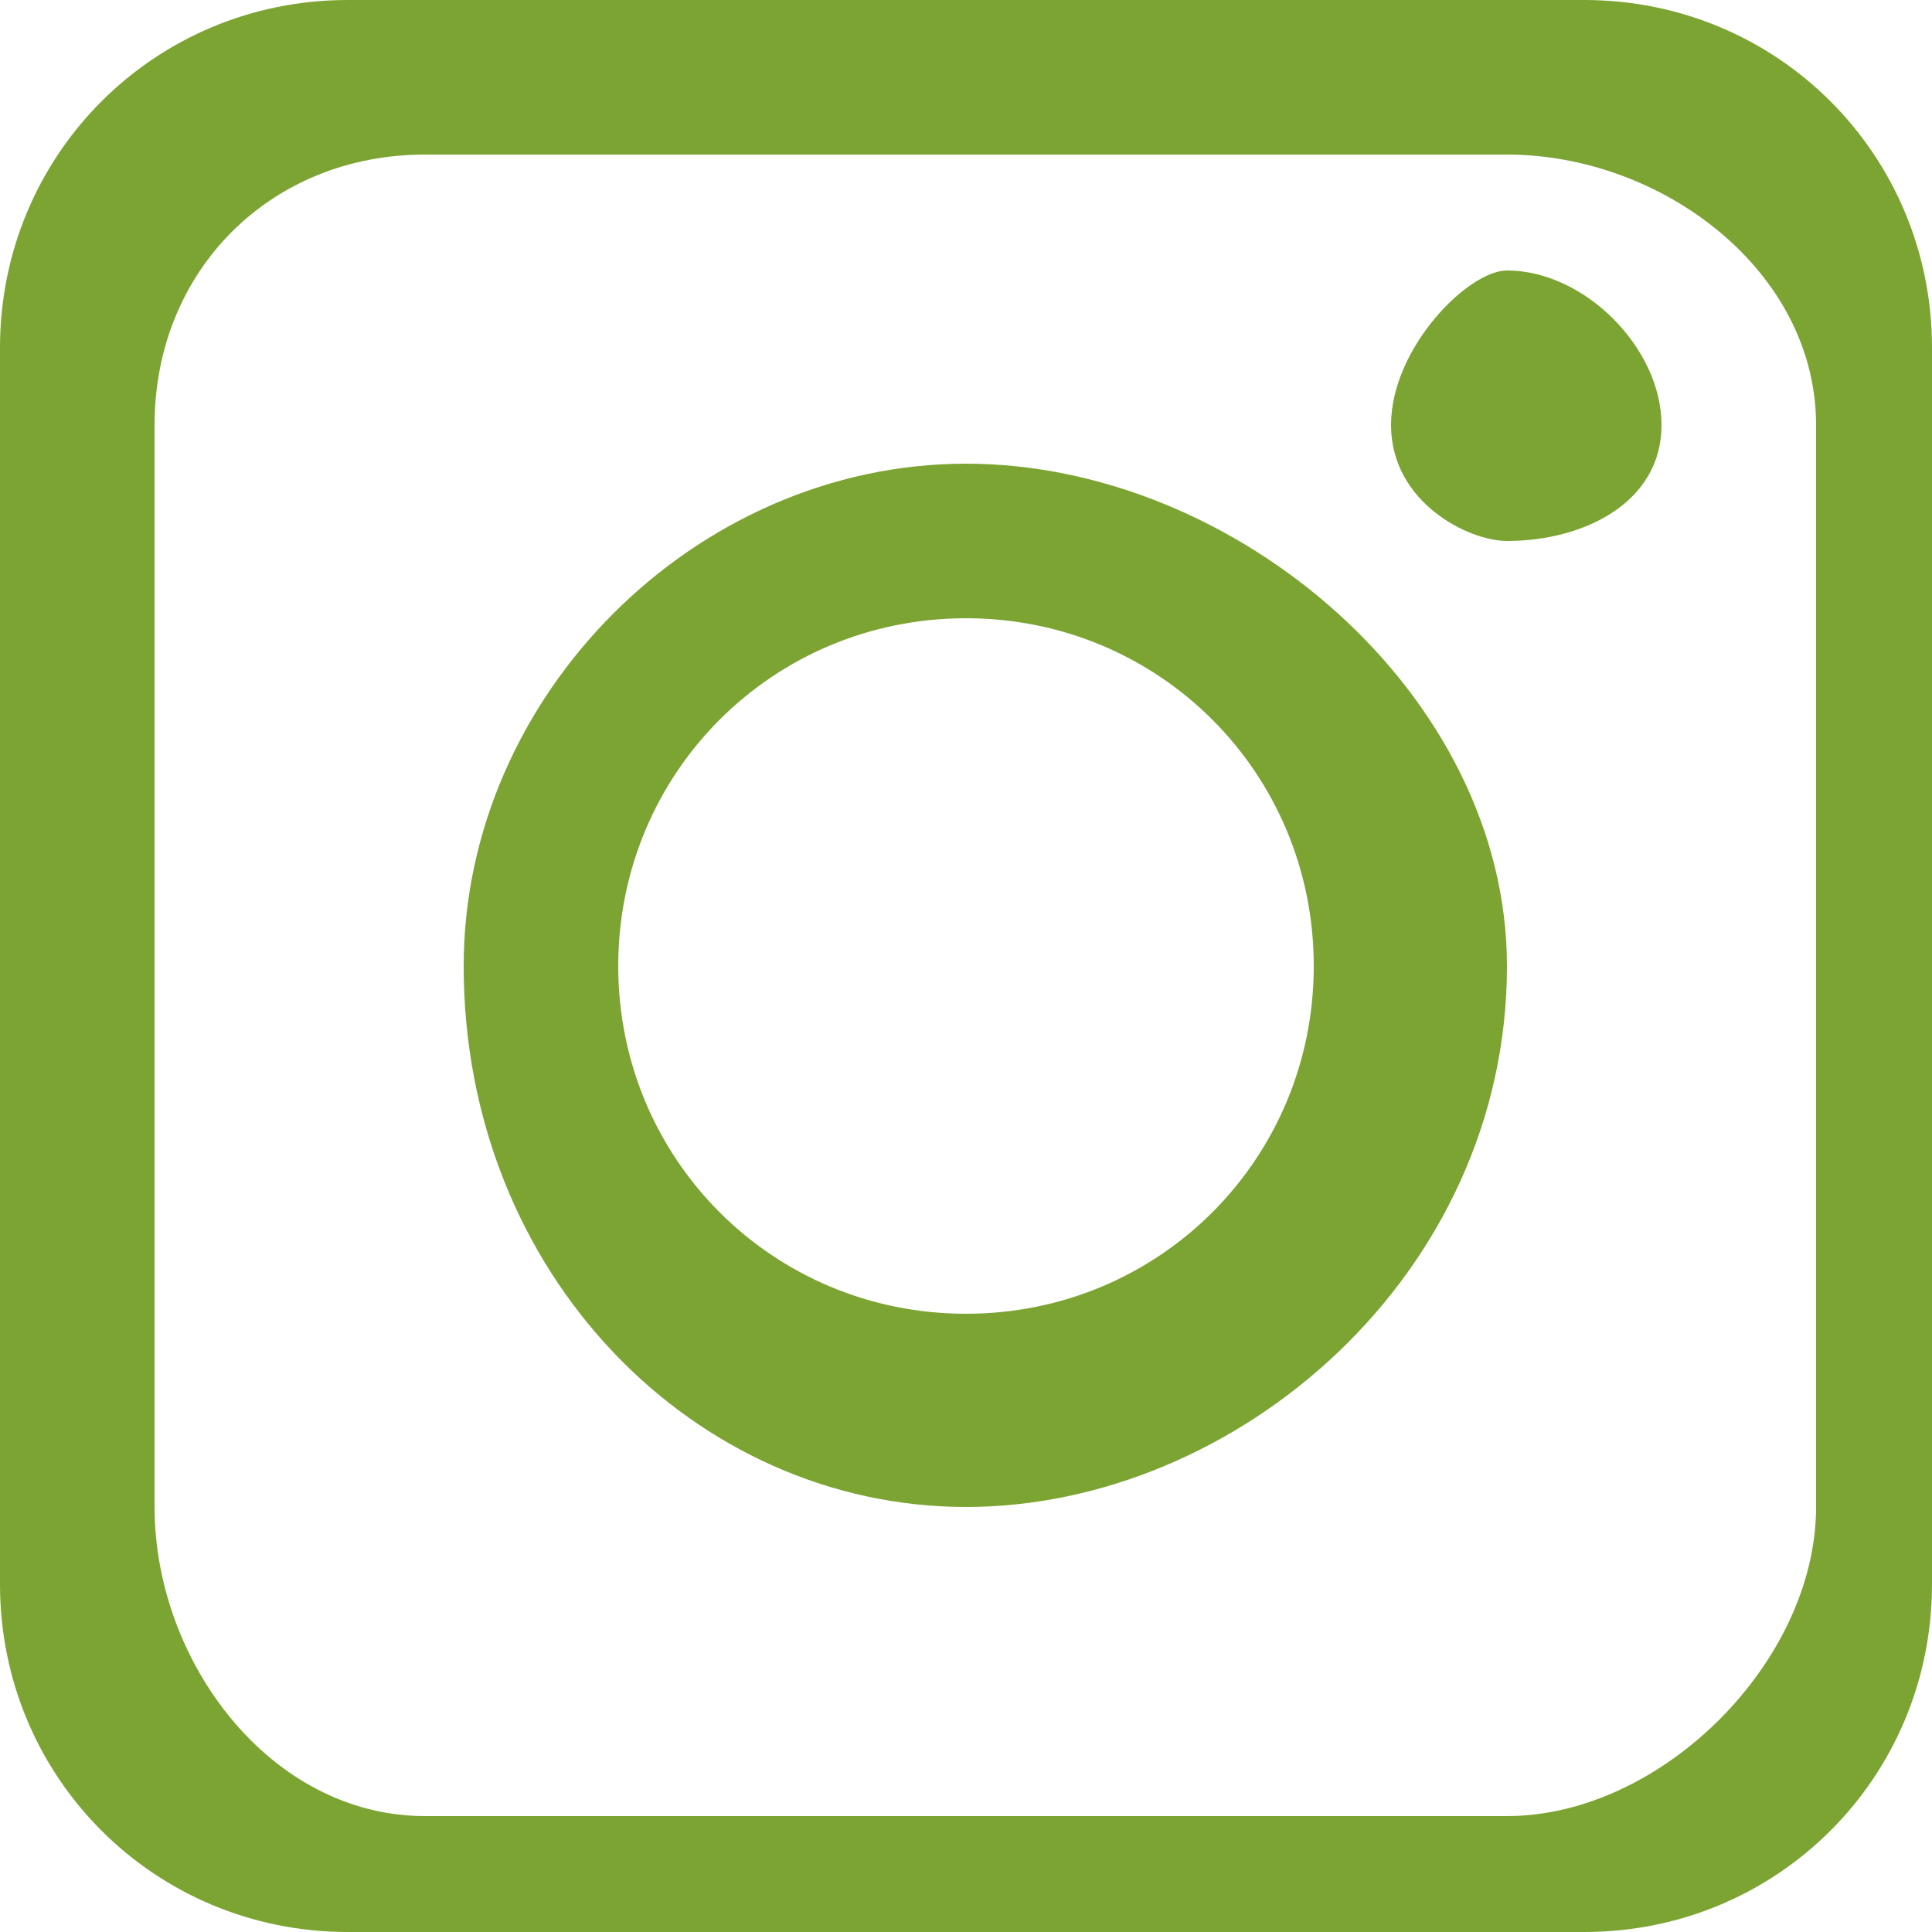
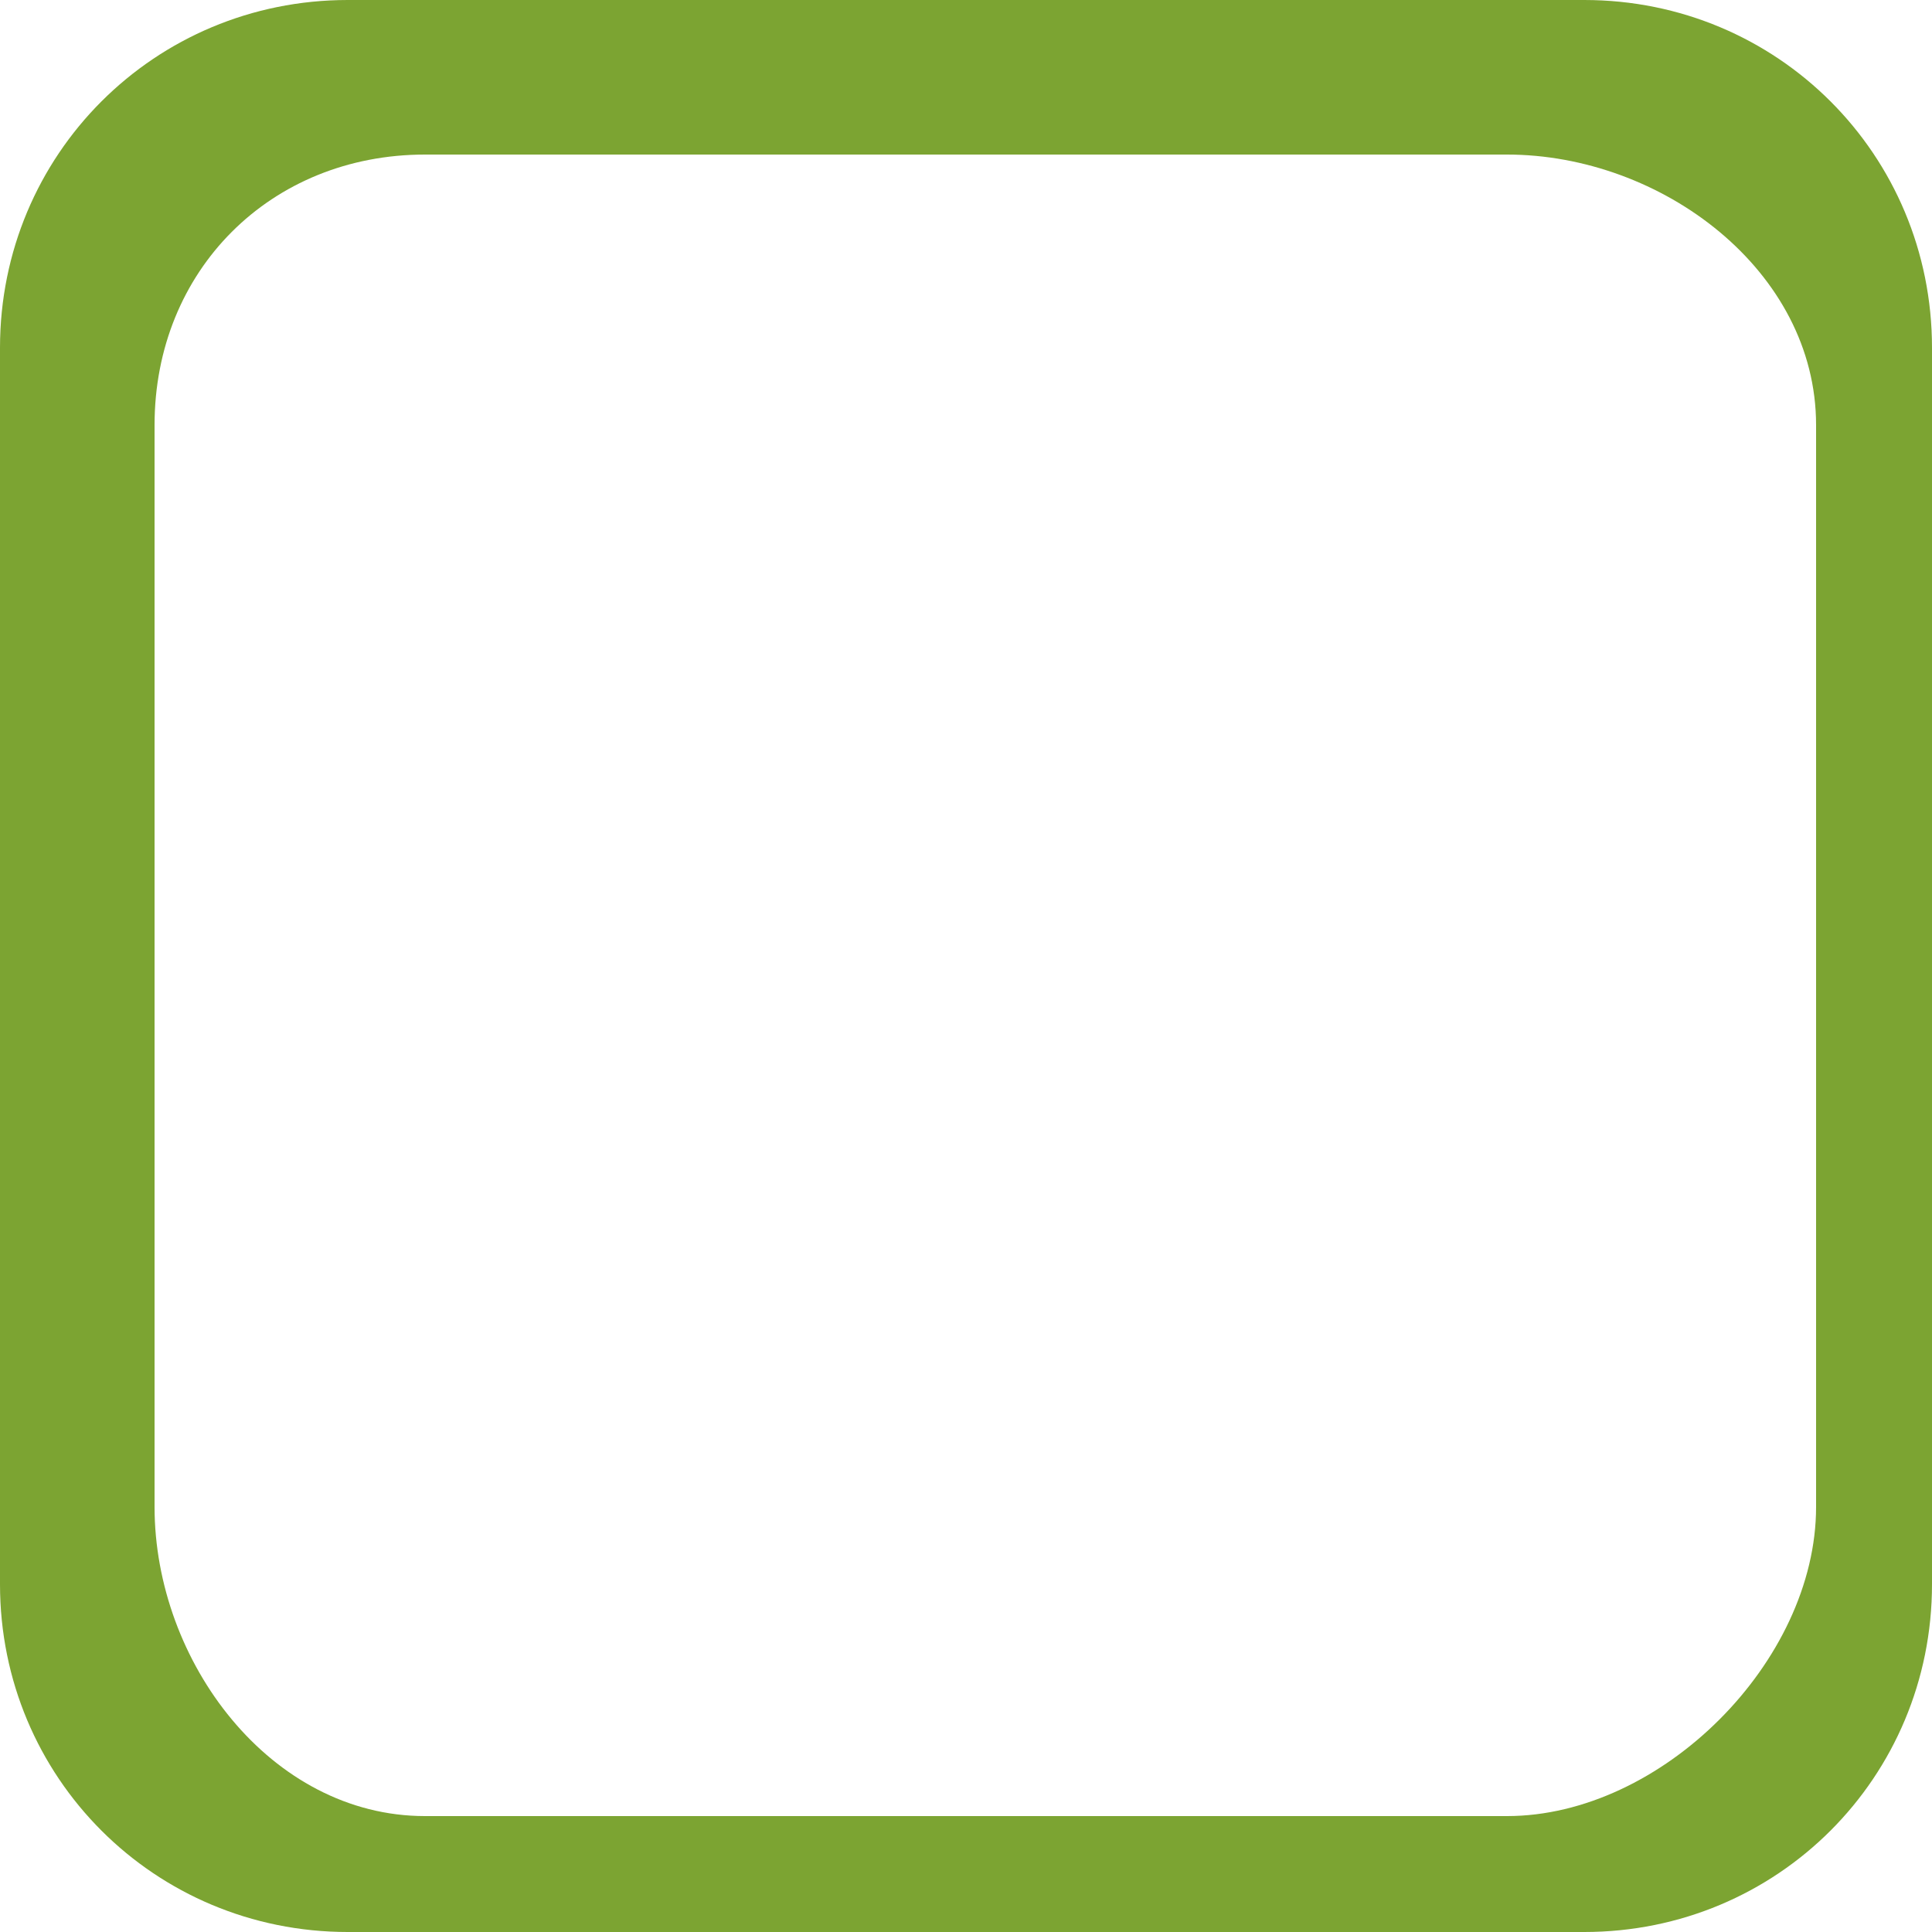
<svg xmlns="http://www.w3.org/2000/svg" xml:space="preserve" width="83px" height="83px" style="shape-rendering:geometricPrecision; text-rendering:geometricPrecision; image-rendering:optimizeQuality; fill-rule:evenodd; clip-rule:evenodd" viewBox="0 0 0.5 0.5">
  <defs>
    <style type="text/css">  .fil0 {fill:#7CA432}  </style>
  </defs>
  <g id="Слой_x0020_1">
-     <path class="fil0" d="M0.25 0.34c-0.05,0 -0.09,-0.04 -0.09,-0.09 0,-0.05 0.04,-0.09 0.09,-0.09 0.05,0 0.09,0.04 0.09,0.09 0,0.05 -0.04,0.09 -0.09,0.09zm0.14 -0.09c0,-0.07 -0.07,-0.13 -0.14,-0.13 -0.07,0 -0.13,0.06 -0.13,0.13 0,0.08 0.06,0.14 0.13,0.14 0.07,0 0.14,-0.06 0.14,-0.14z" />
    <path class="fil0" d="M0.04 0.39l0 -0.28c0,-0.04 0.03,-0.07 0.07,-0.07l0.28 0c0.04,0 0.08,0.03 0.08,0.07l0 0.28c0,0.04 -0.04,0.08 -0.08,0.08l-0.28 0c-0.04,0 -0.07,-0.04 -0.07,-0.08zm0.37 -0.39l-0.32 0c-0.05,0 -0.09,0.04 -0.09,0.09l0 0.32c0,0.05 0.04,0.09 0.09,0.09l0.32 0c0.05,0 0.09,-0.04 0.09,-0.09l0 -0.32c0,-0.05 -0.04,-0.09 -0.09,-0.09z" />
-     <path class="fil0" d="M0.36 0.11c0,0.02 0.02,0.03 0.03,0.03 0.02,0 0.04,-0.01 0.04,-0.03 0,-0.02 -0.02,-0.04 -0.04,-0.04 -0.01,0 -0.03,0.02 -0.03,0.04z" />
  </g>
</svg>